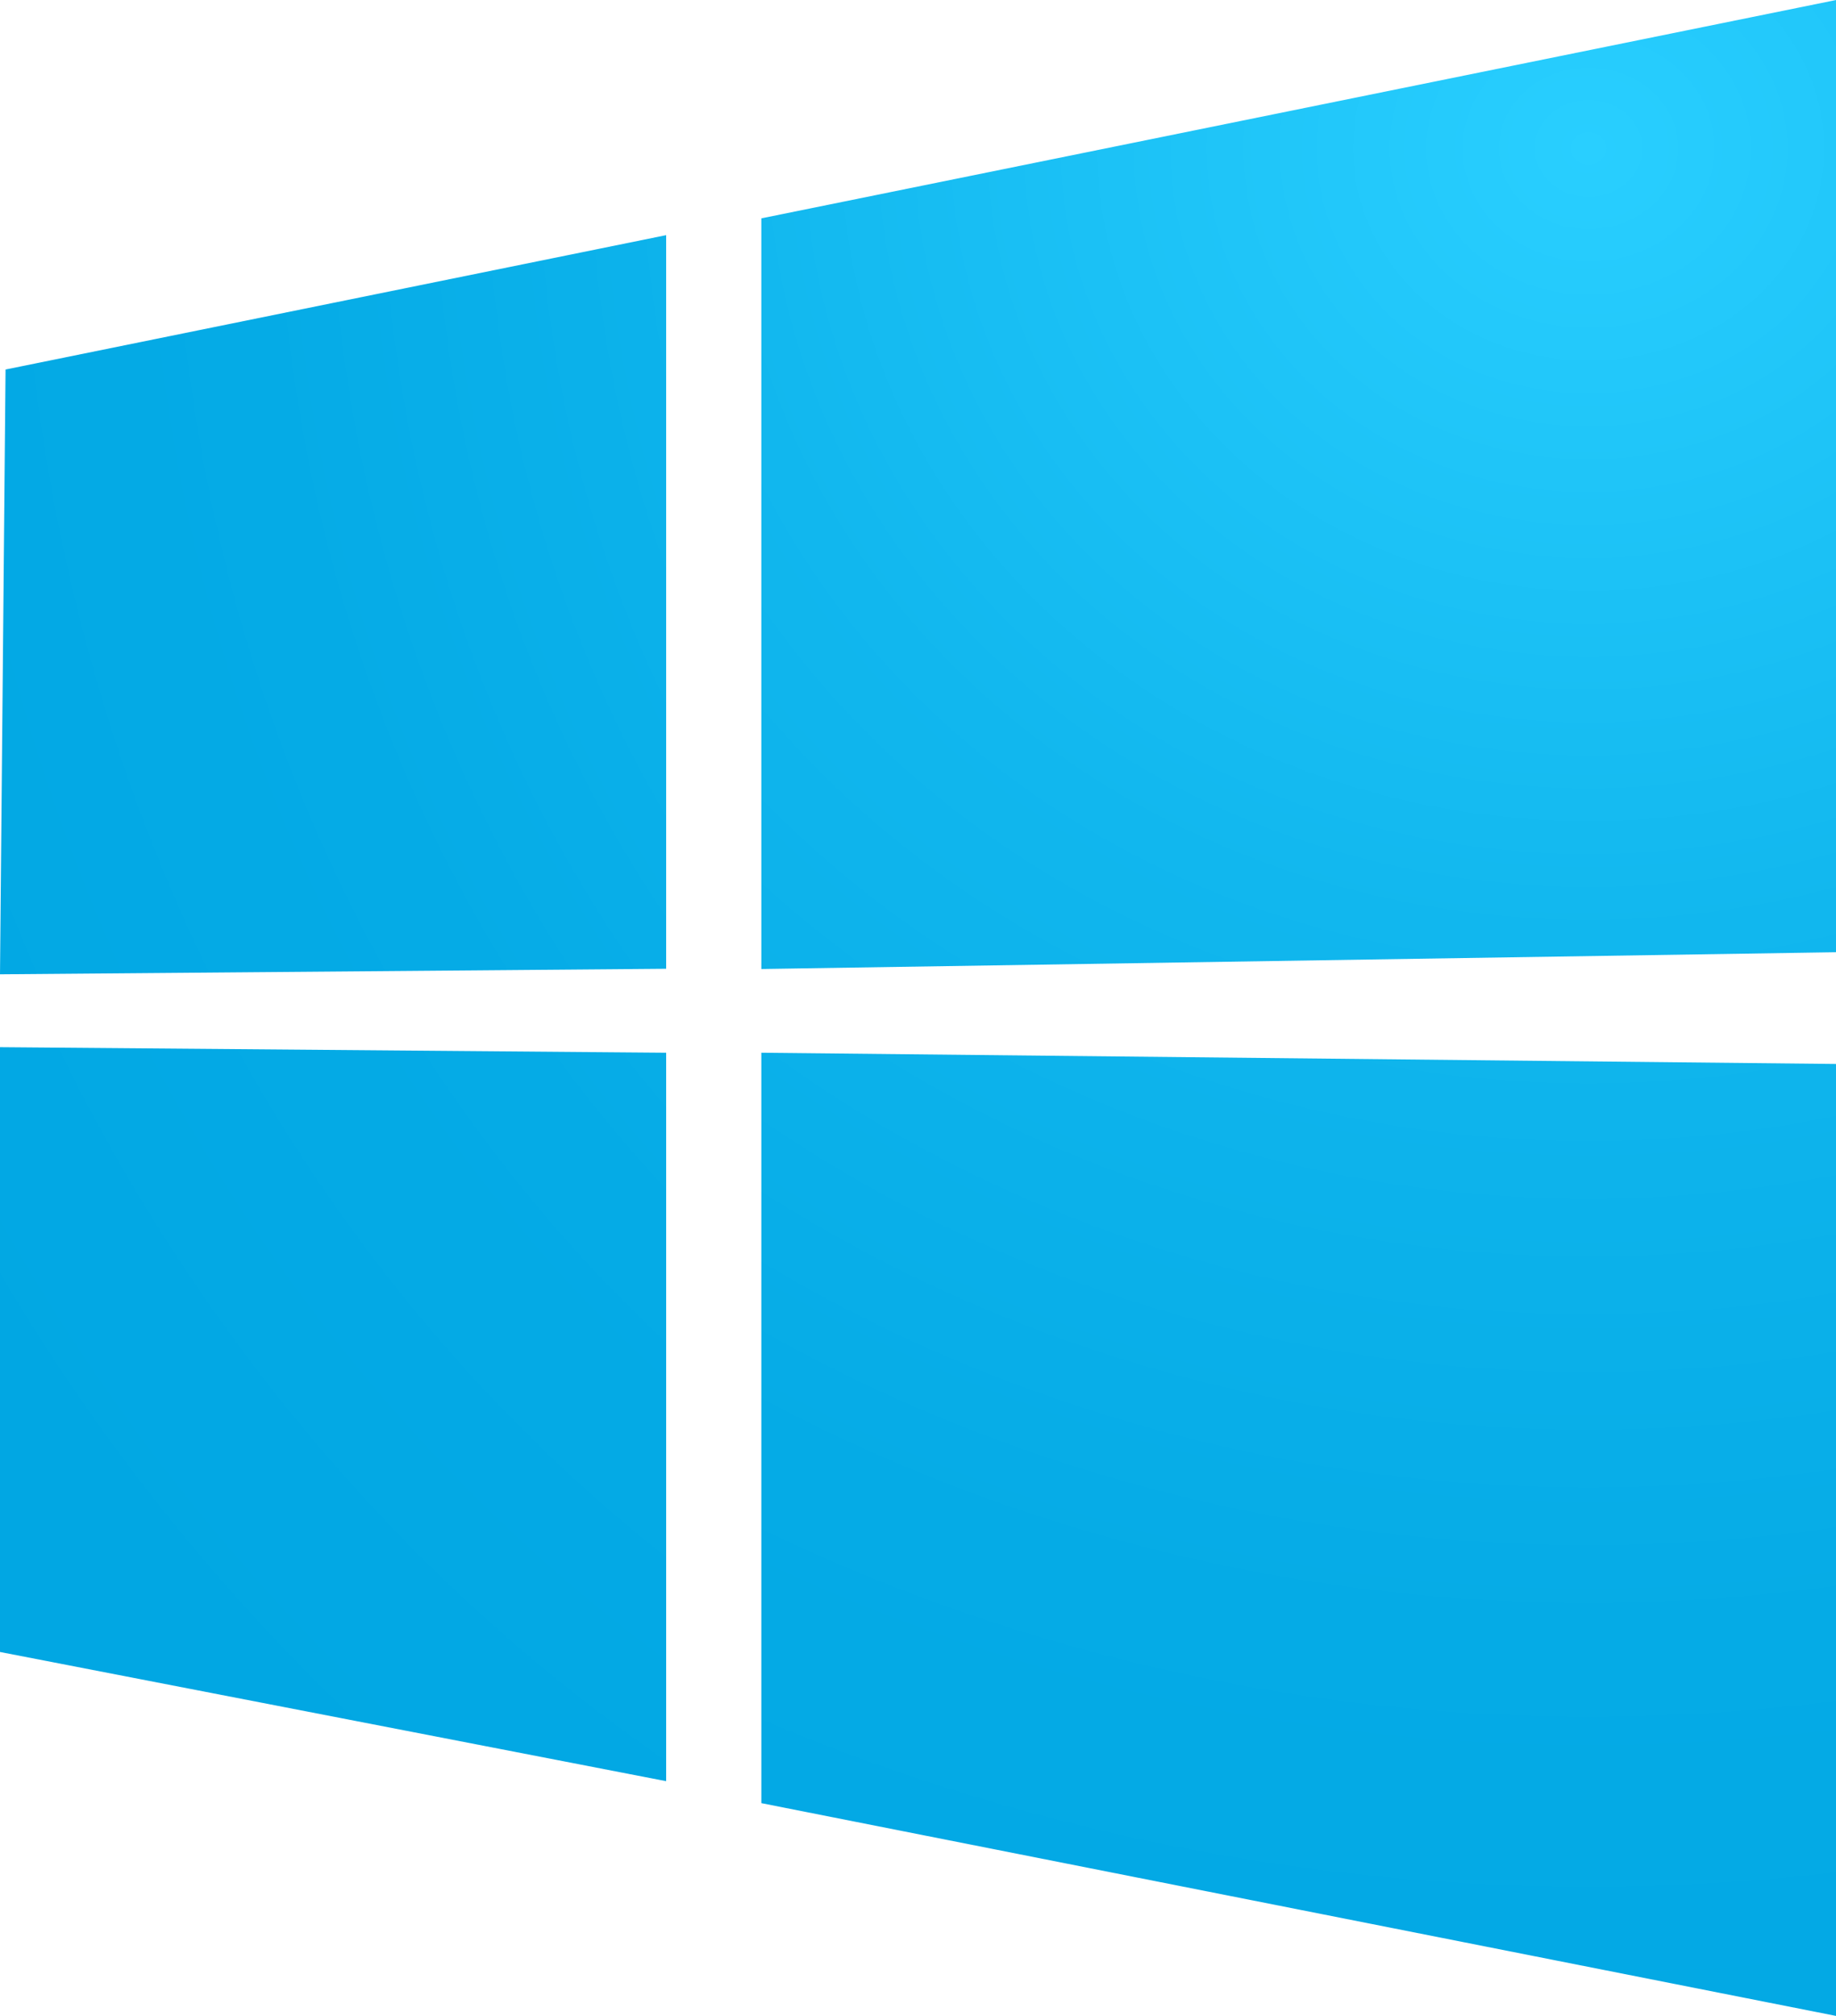
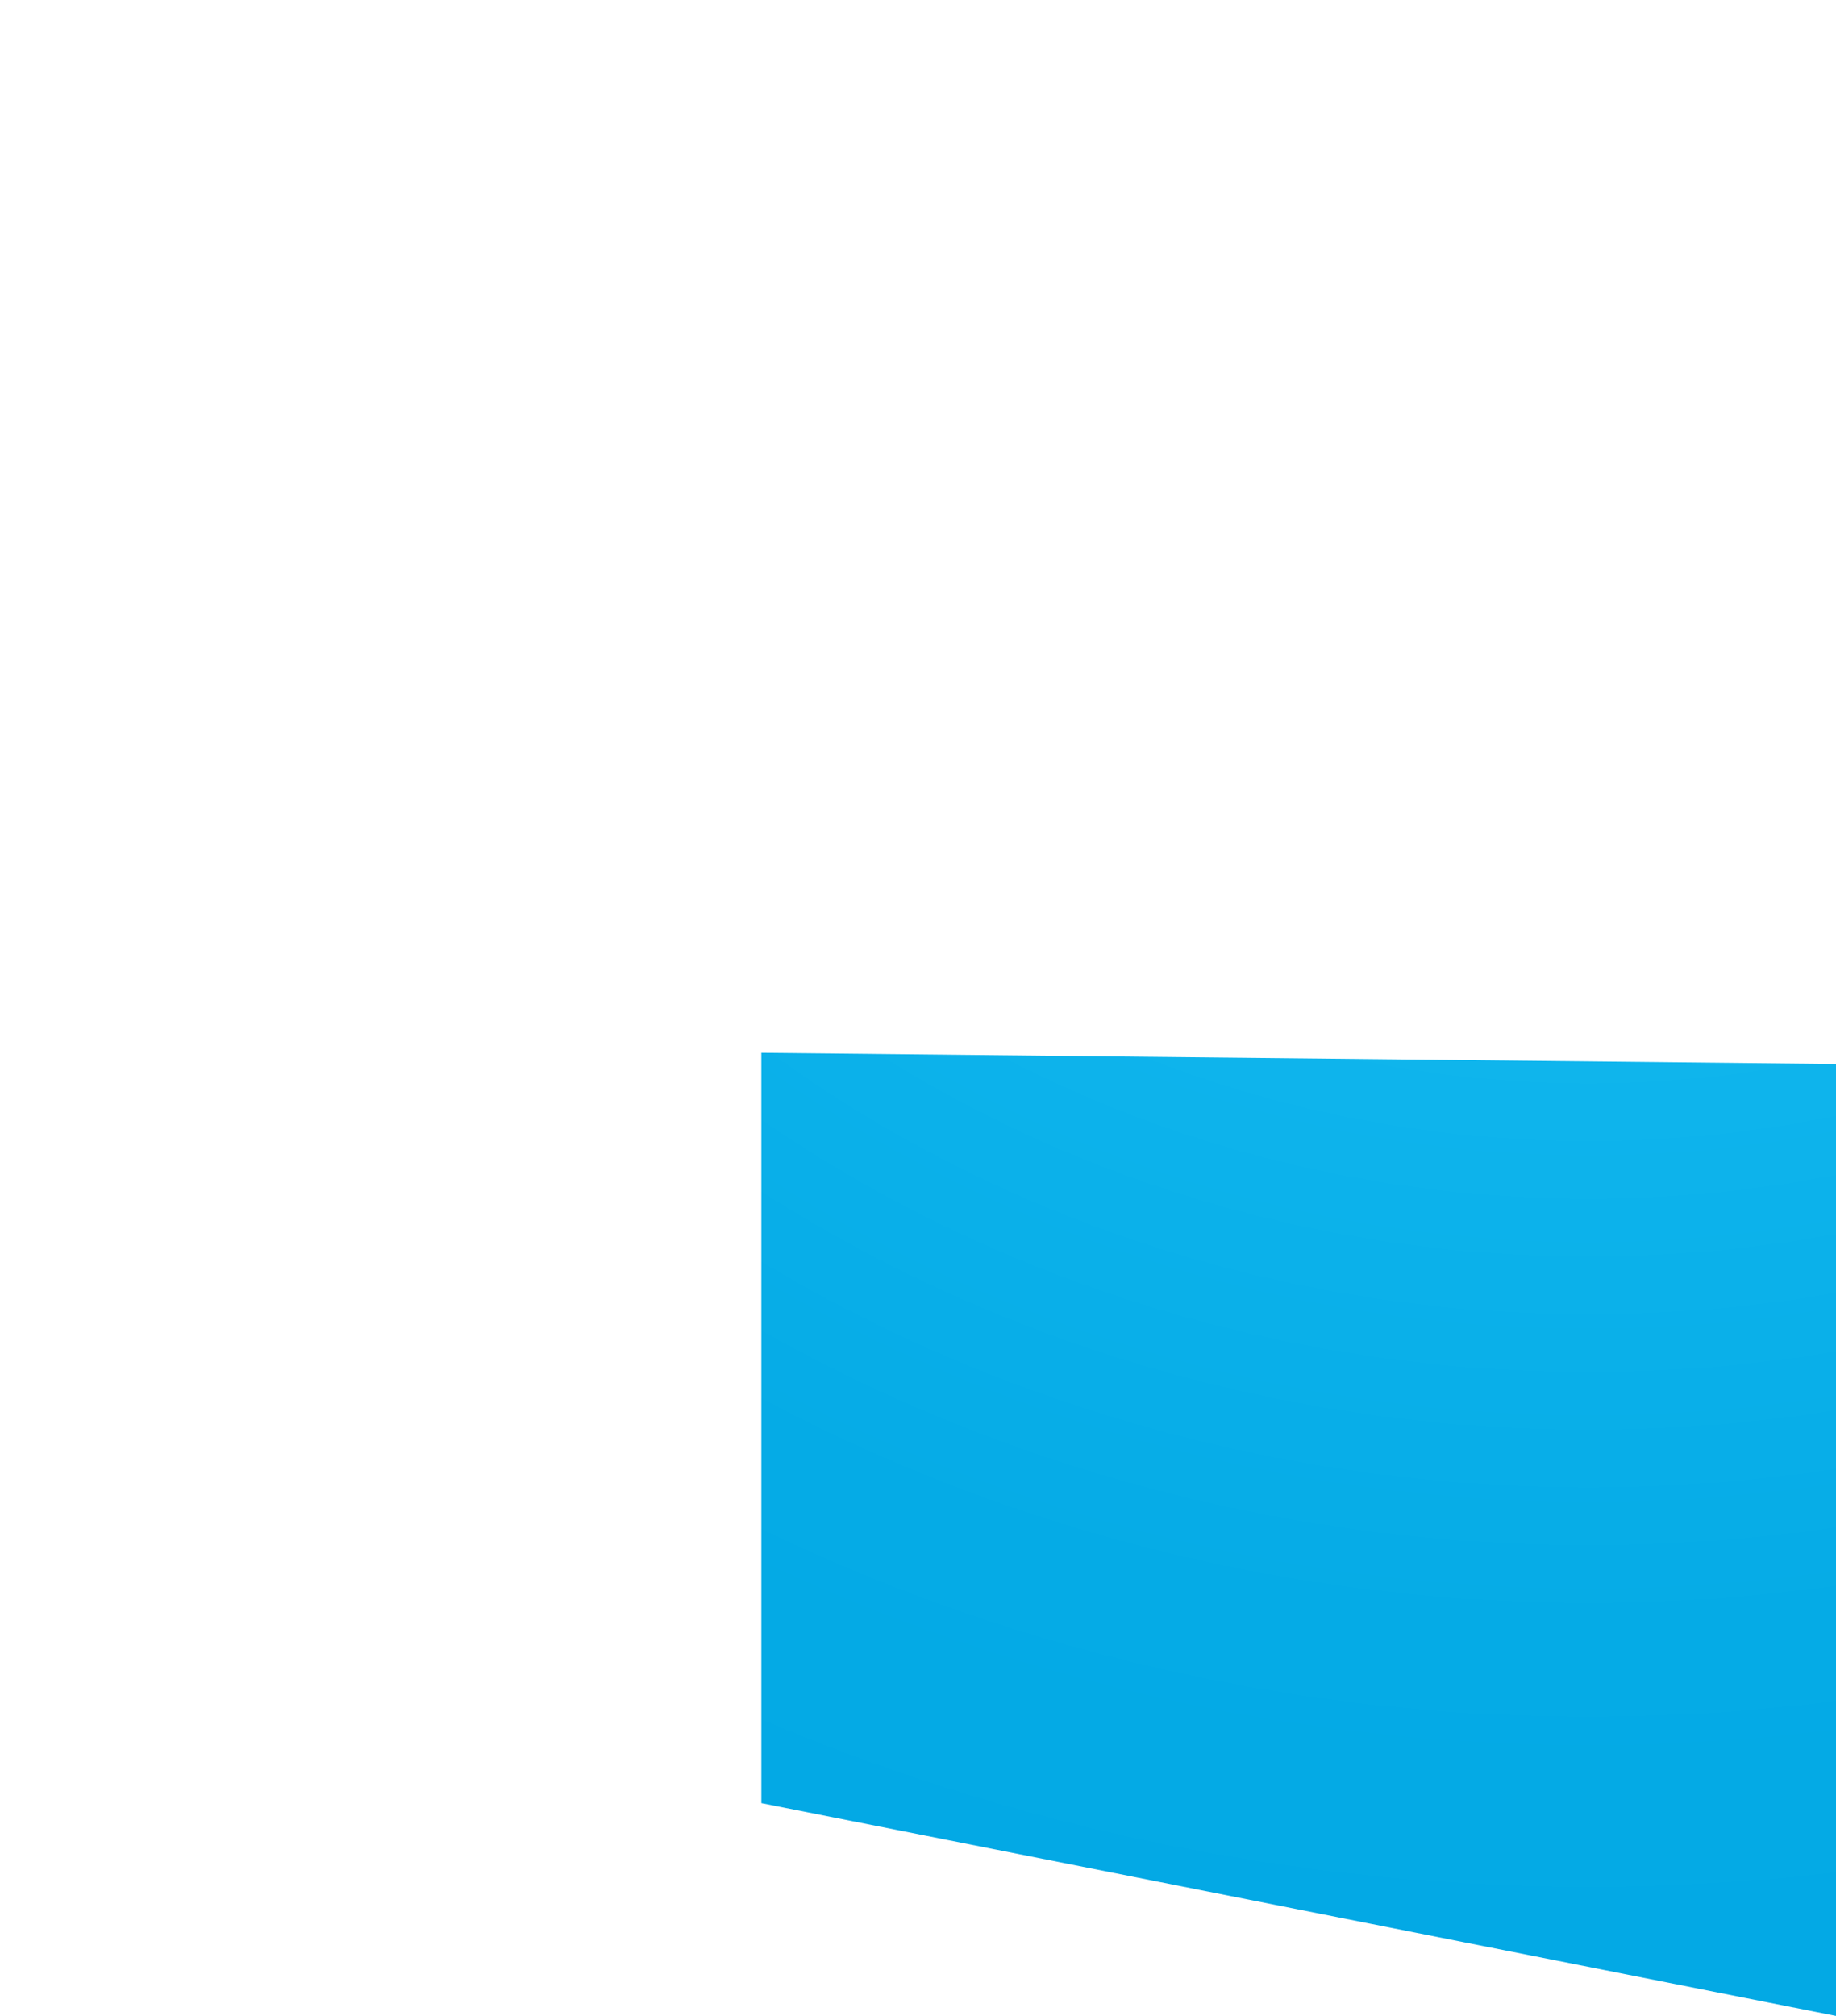
<svg xmlns="http://www.w3.org/2000/svg" xmlns:xlink="http://www.w3.org/1999/xlink" width="14.216" height="15.603" viewBox="0 0 14.216 15.603">
  <defs>
    <radialGradient id="radial-gradient" cx="2.387" cy="-0.12" r="2.929" gradientUnits="objectBoundingBox">
      <stop offset="0" stop-color="#29cfff" />
      <stop offset="0.045" stop-color="#26ccfd" />
      <stop offset="0.366" stop-color="#11b7ee" />
      <stop offset="0.686" stop-color="#05abe6" />
      <stop offset="1" stop-color="#01a7e3" />
    </radialGradient>
    <radialGradient id="radial-gradient-2" cx="0.771" cy="0.151" r="2.235" xlink:href="#radial-gradient" />
    <radialGradient id="radial-gradient-3" cx="2.387" cy="-1.228" r="2.952" xlink:href="#radial-gradient" />
    <radialGradient id="radial-gradient-4" cx="0.771" cy="-0.941" r="2.248" xlink:href="#radial-gradient" />
  </defs>
  <g id="windows_logo" transform="translate(-1.6)">
-     <path id="Path_5440" data-name="Path 5440" d="M1.6,9.921l5.158-.043V4.2L1.643,5.24Z" transform="translate(0 -2.38)" fill="url(#radial-gradient)" />
-     <path id="Path_5441" data-name="Path 5441" d="M15.2,1.69V7.5l8.322-.13V0Z" transform="translate(-7.705)" fill="url(#radial-gradient-2)" />
-     <path id="Path_5442" data-name="Path 5442" d="M1.6,23.381l5.158,1V18.743L1.6,18.7Z" transform="translate(0 -10.595)" fill="url(#radial-gradient-3)" />
    <path id="Path_5443" data-name="Path 5443" d="M15.2,24.608l8.322,1.647V18.887L15.2,18.8Z" transform="translate(-7.705 -10.652)" fill="url(#radial-gradient-4)" />
  </g>
</svg>